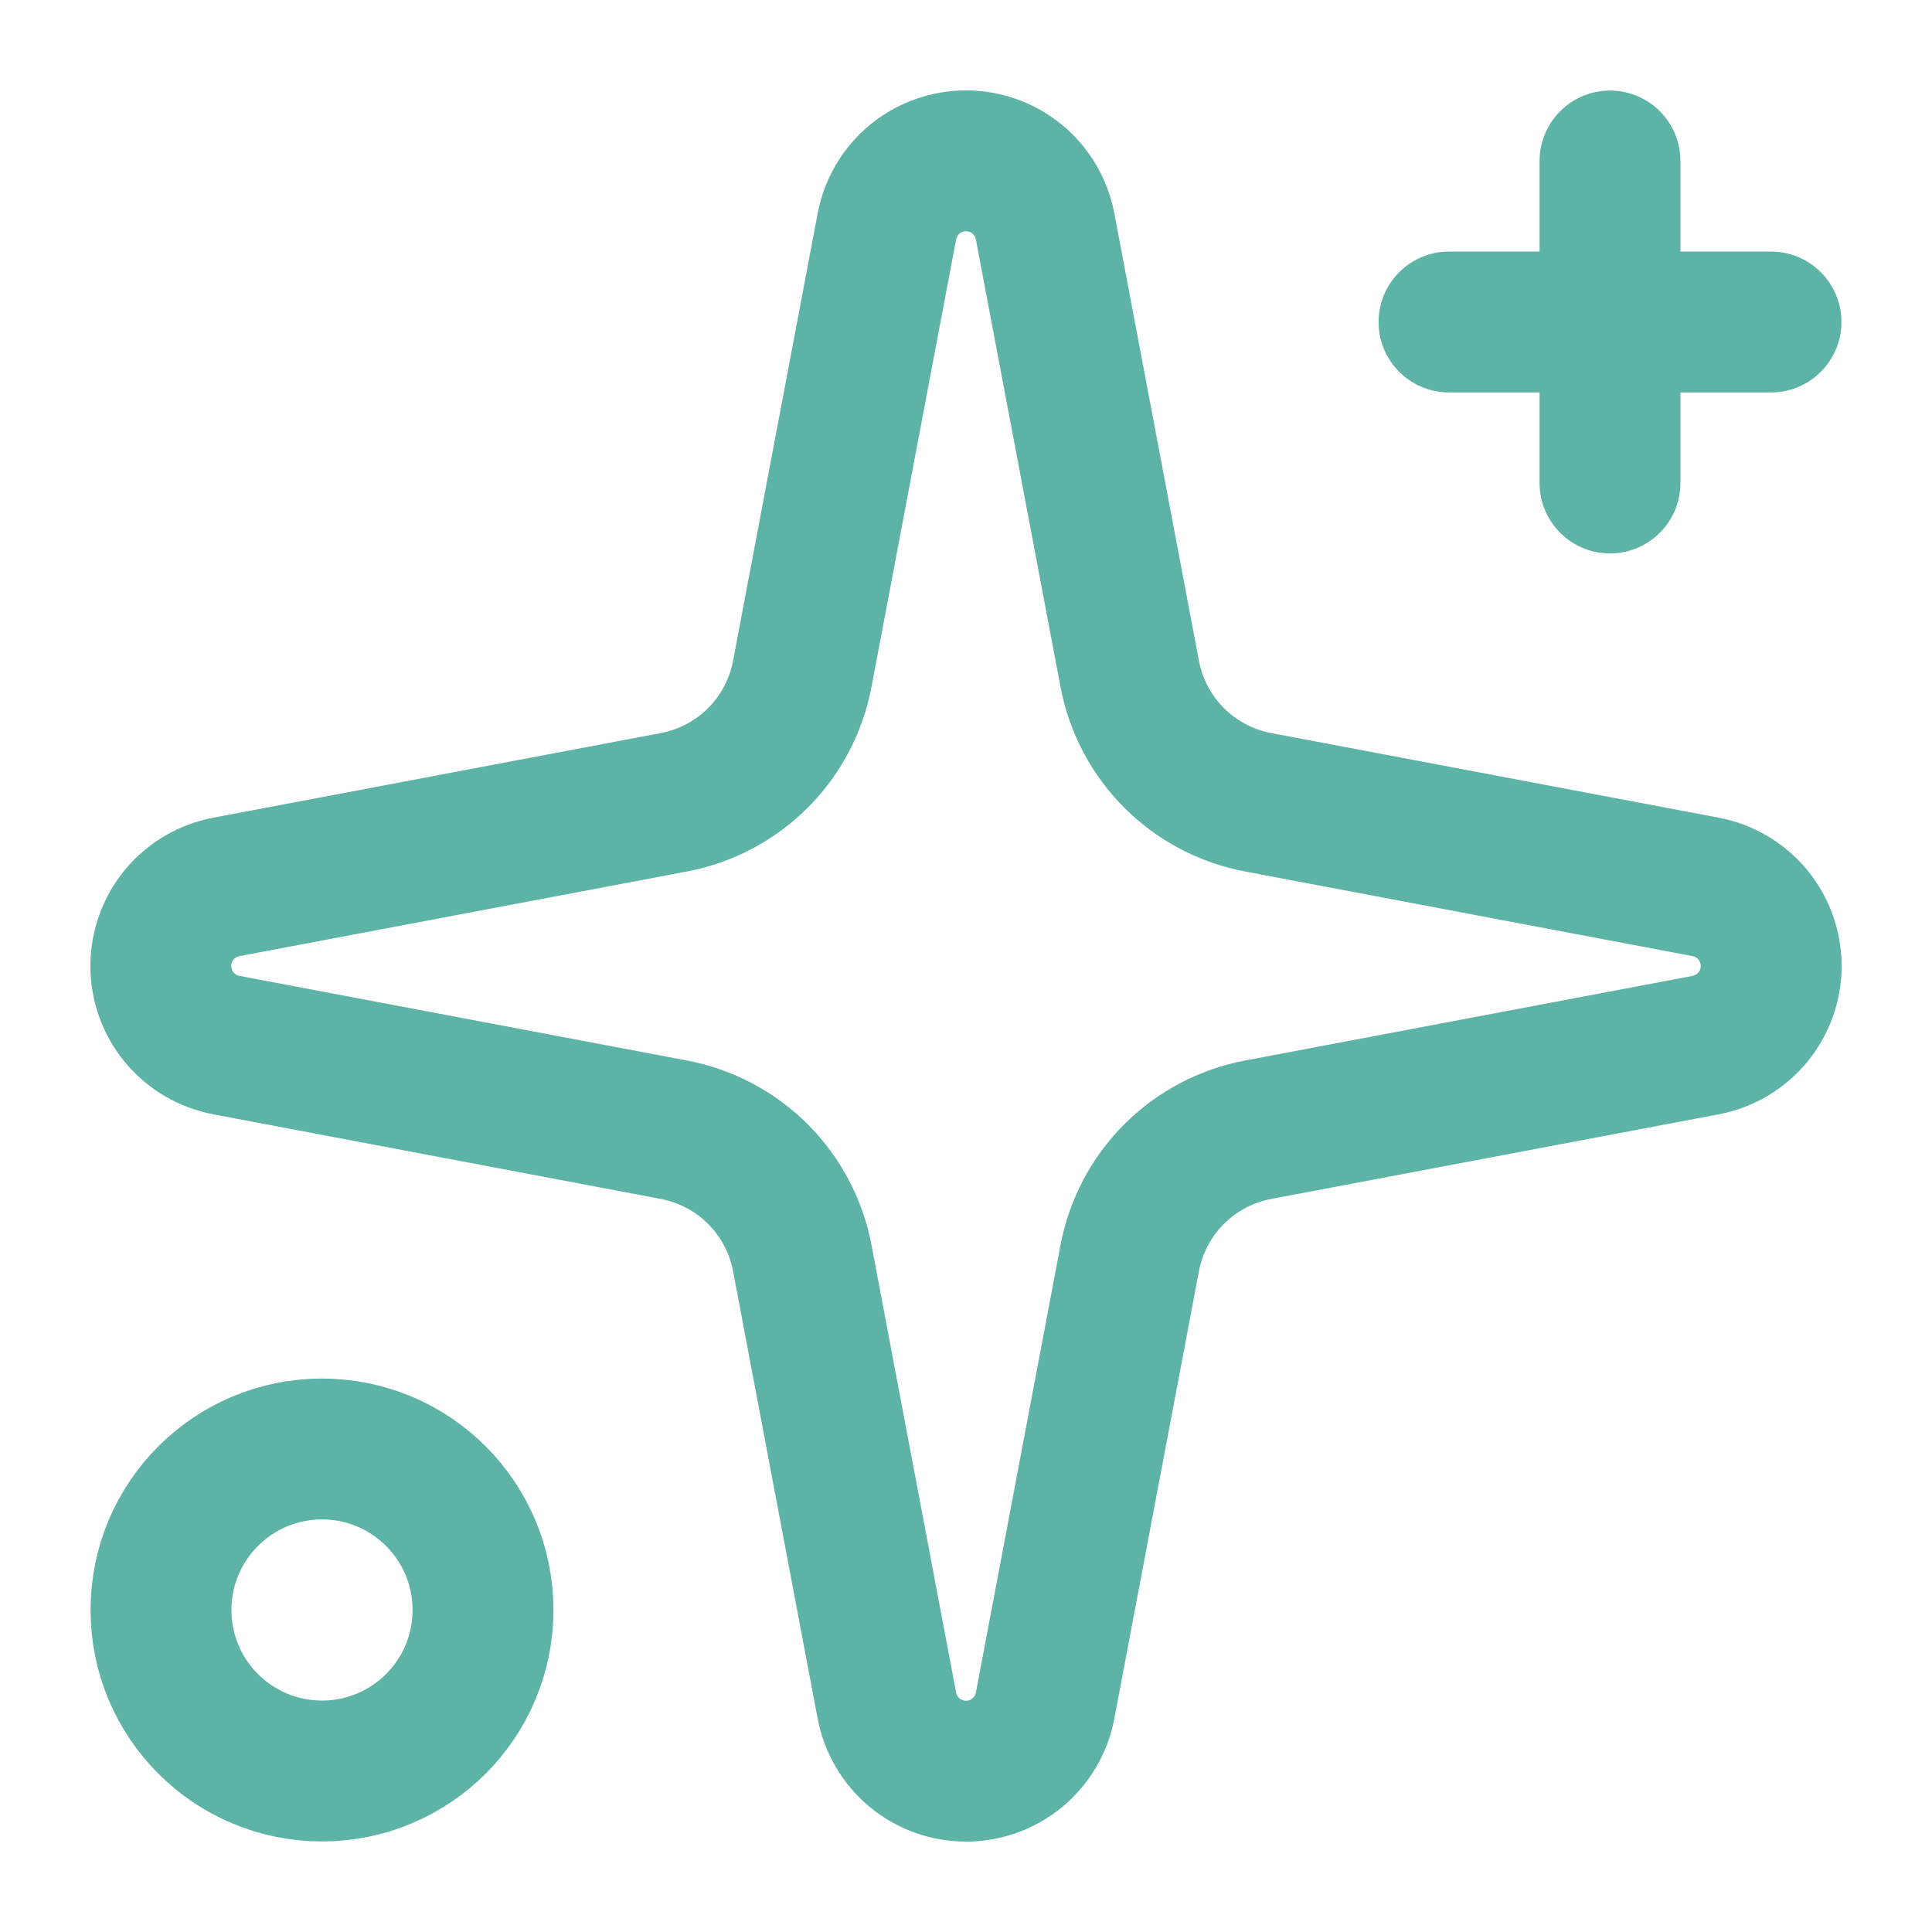
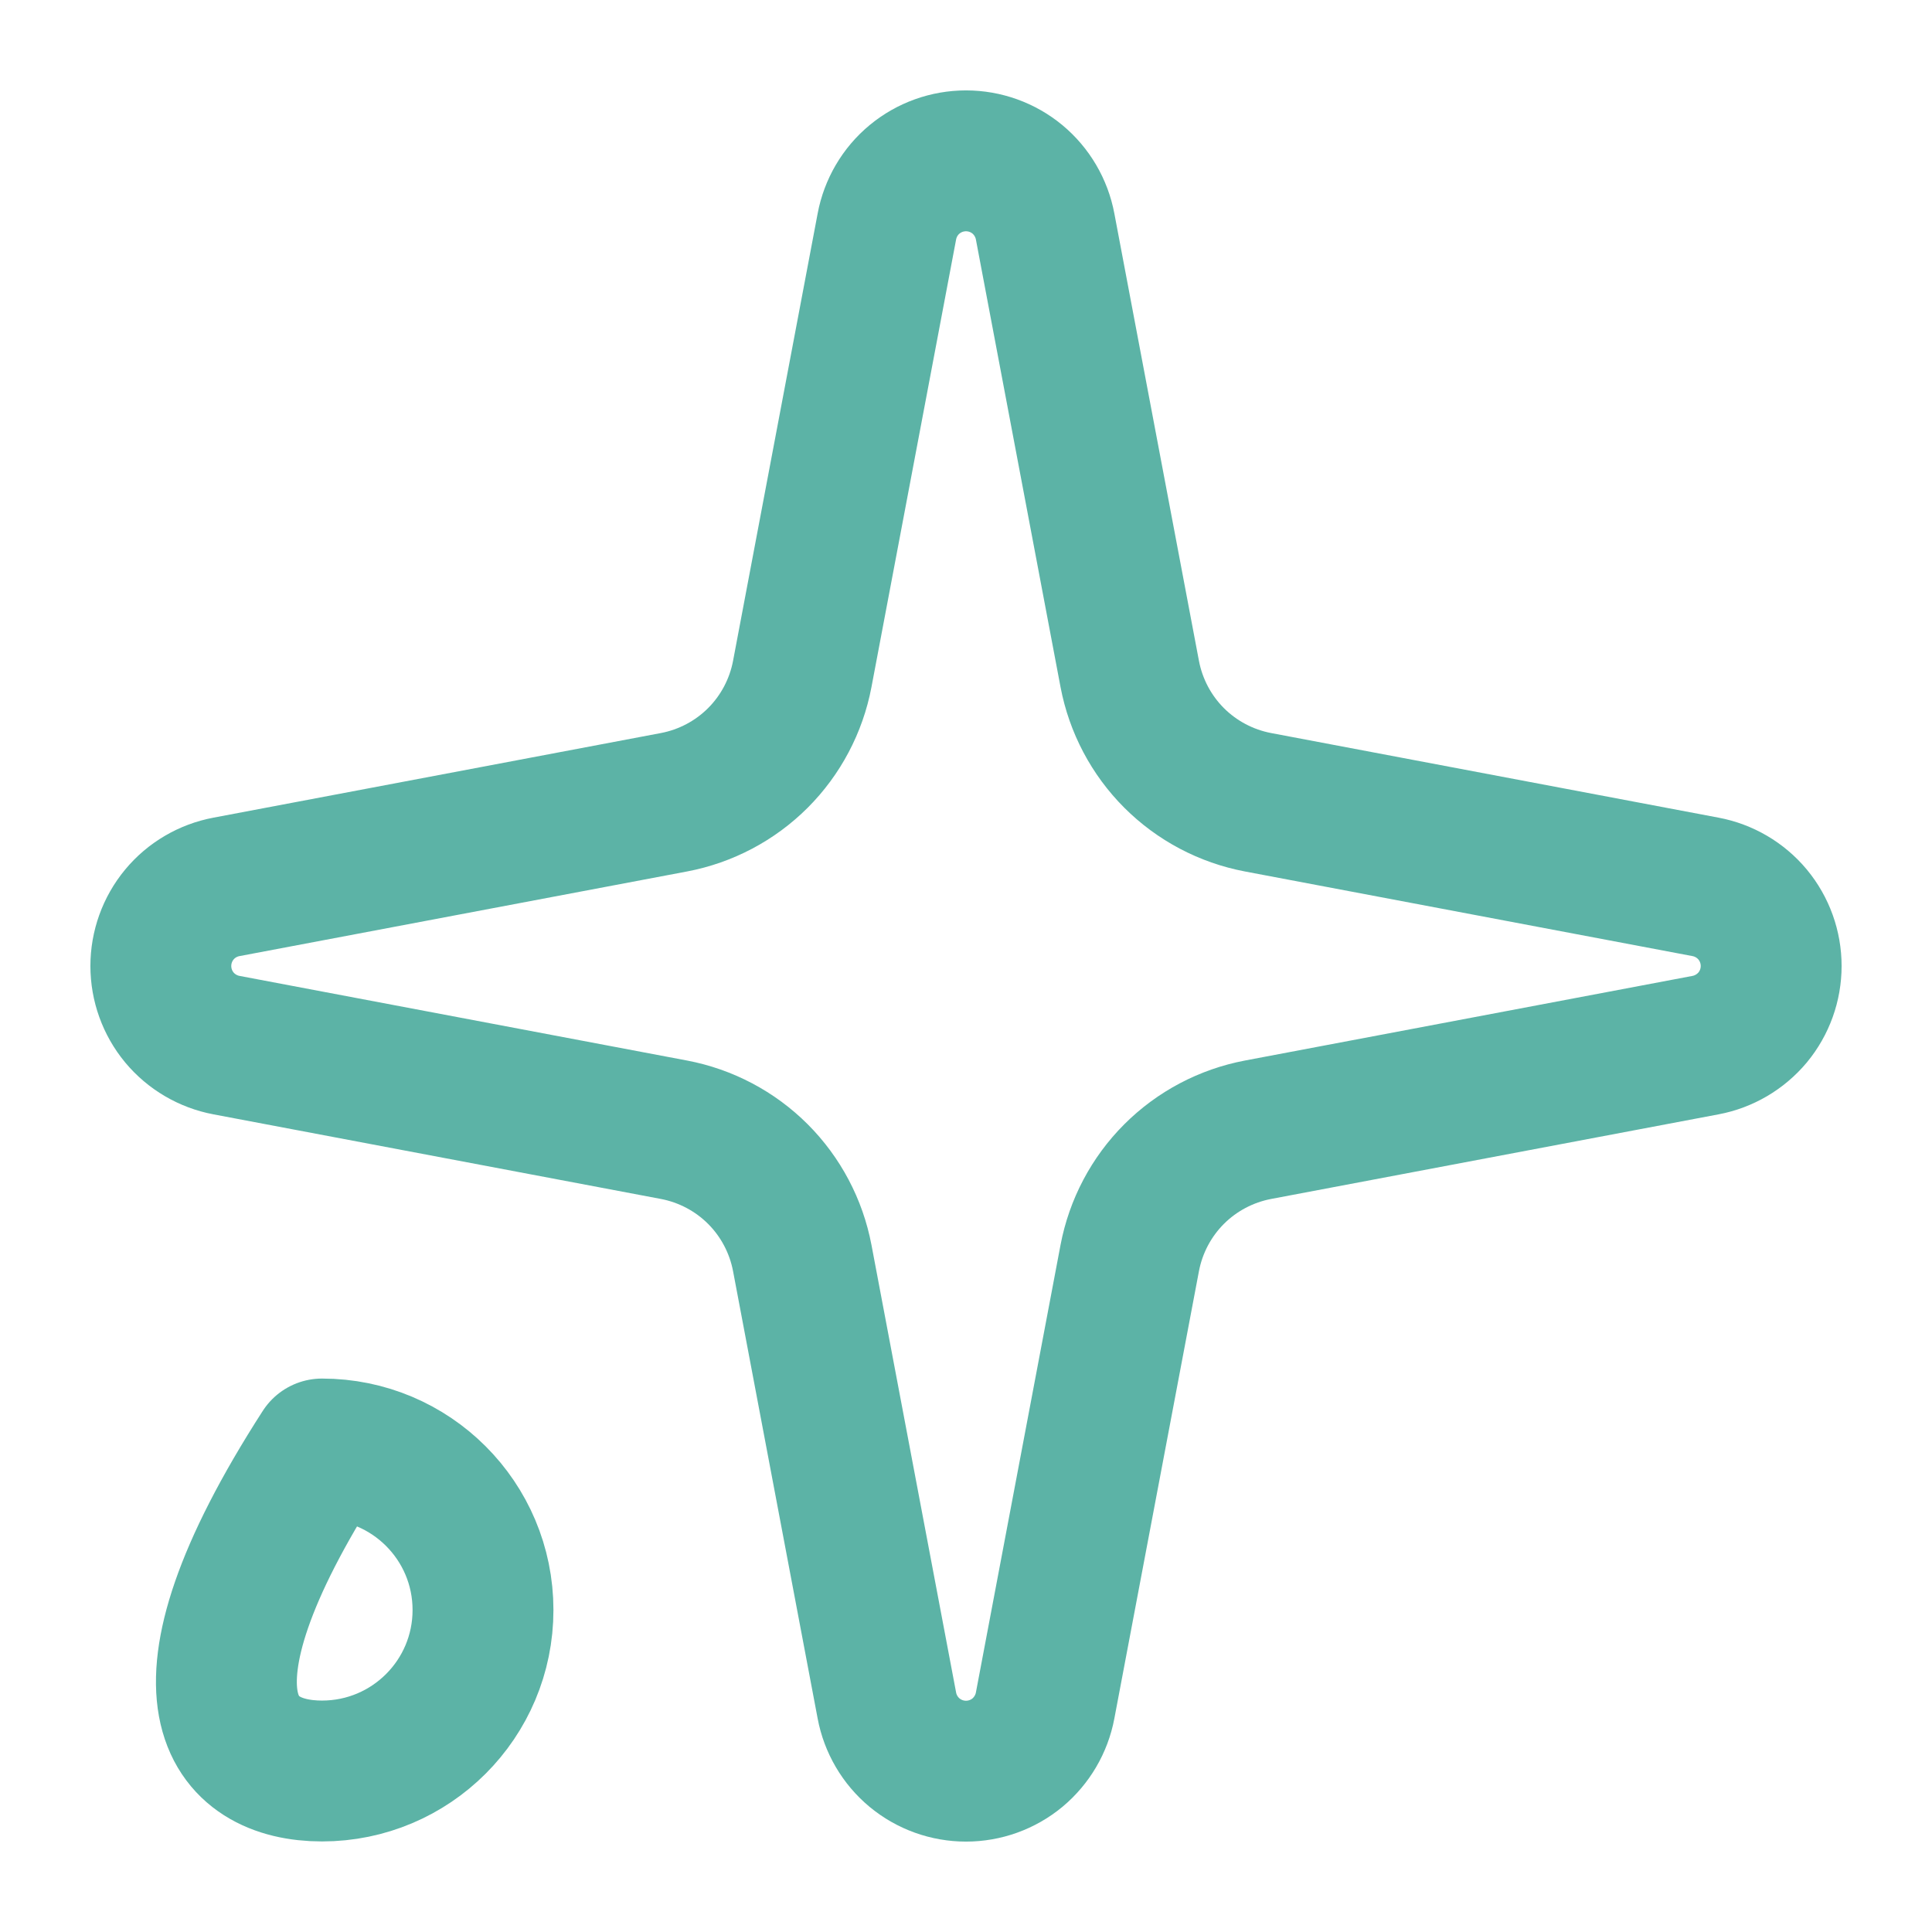
<svg xmlns="http://www.w3.org/2000/svg" width="24" height="24" viewBox="0 0 24 24" fill="none">
  <path d="M11.017 2.814C11.06 2.585 11.181 2.377 11.361 2.228C11.541 2.079 11.767 1.998 12 1.998C12.233 1.998 12.459 2.079 12.639 2.228C12.818 2.377 12.94 2.585 12.983 2.814L14.034 8.372C14.109 8.767 14.301 9.131 14.585 9.415C14.869 9.699 15.233 9.891 15.628 9.966L21.186 11.017C21.415 11.06 21.622 11.181 21.772 11.361C21.921 11.541 22.002 11.767 22.002 12C22.002 12.233 21.921 12.459 21.772 12.639C21.622 12.818 21.415 12.94 21.186 12.983L15.628 14.034C15.233 14.109 14.869 14.301 14.585 14.585C14.301 14.869 14.109 15.233 14.034 15.628L12.983 21.186C12.94 21.415 12.818 21.622 12.639 21.772C12.459 21.921 12.233 22.002 12 22.002C11.767 22.002 11.541 21.921 11.361 21.772C11.181 21.622 11.06 21.415 11.017 21.186L9.966 15.628C9.891 15.233 9.699 14.869 9.415 14.585C9.131 14.301 8.767 14.109 8.372 14.034L2.814 12.983C2.585 12.94 2.377 12.818 2.228 12.639C2.079 12.459 1.998 12.233 1.998 12C1.998 11.767 2.079 11.541 2.228 11.361C2.377 11.181 2.585 11.06 2.814 11.017L8.372 9.966C8.767 9.891 9.131 9.699 9.415 9.415C9.699 9.131 9.891 8.767 9.966 8.372L11.017 2.814Z" stroke="#5CB3A6" stroke-width="1.75" stroke-linecap="round" stroke-linejoin="round" />
-   <path d="M20 2V6" stroke="#5CB3A6" stroke-width="1.75" stroke-linecap="round" stroke-linejoin="round" />
-   <path d="M22 4H18" stroke="#5CB3A6" stroke-width="1.75" stroke-linecap="round" stroke-linejoin="round" />
-   <path d="M4 22C5.105 22 6 21.105 6 20C6 18.895 5.105 18 4 18C2.895 18 2 18.895 2 20C2 21.105 2.895 22 4 22Z" stroke="#5CB3A6" stroke-width="1.75" stroke-linecap="round" stroke-linejoin="round" />
+   <path d="M4 22C5.105 22 6 21.105 6 20C6 18.895 5.105 18 4 18C2 21.105 2.895 22 4 22Z" stroke="#5CB3A6" stroke-width="1.75" stroke-linecap="round" stroke-linejoin="round" />
</svg>